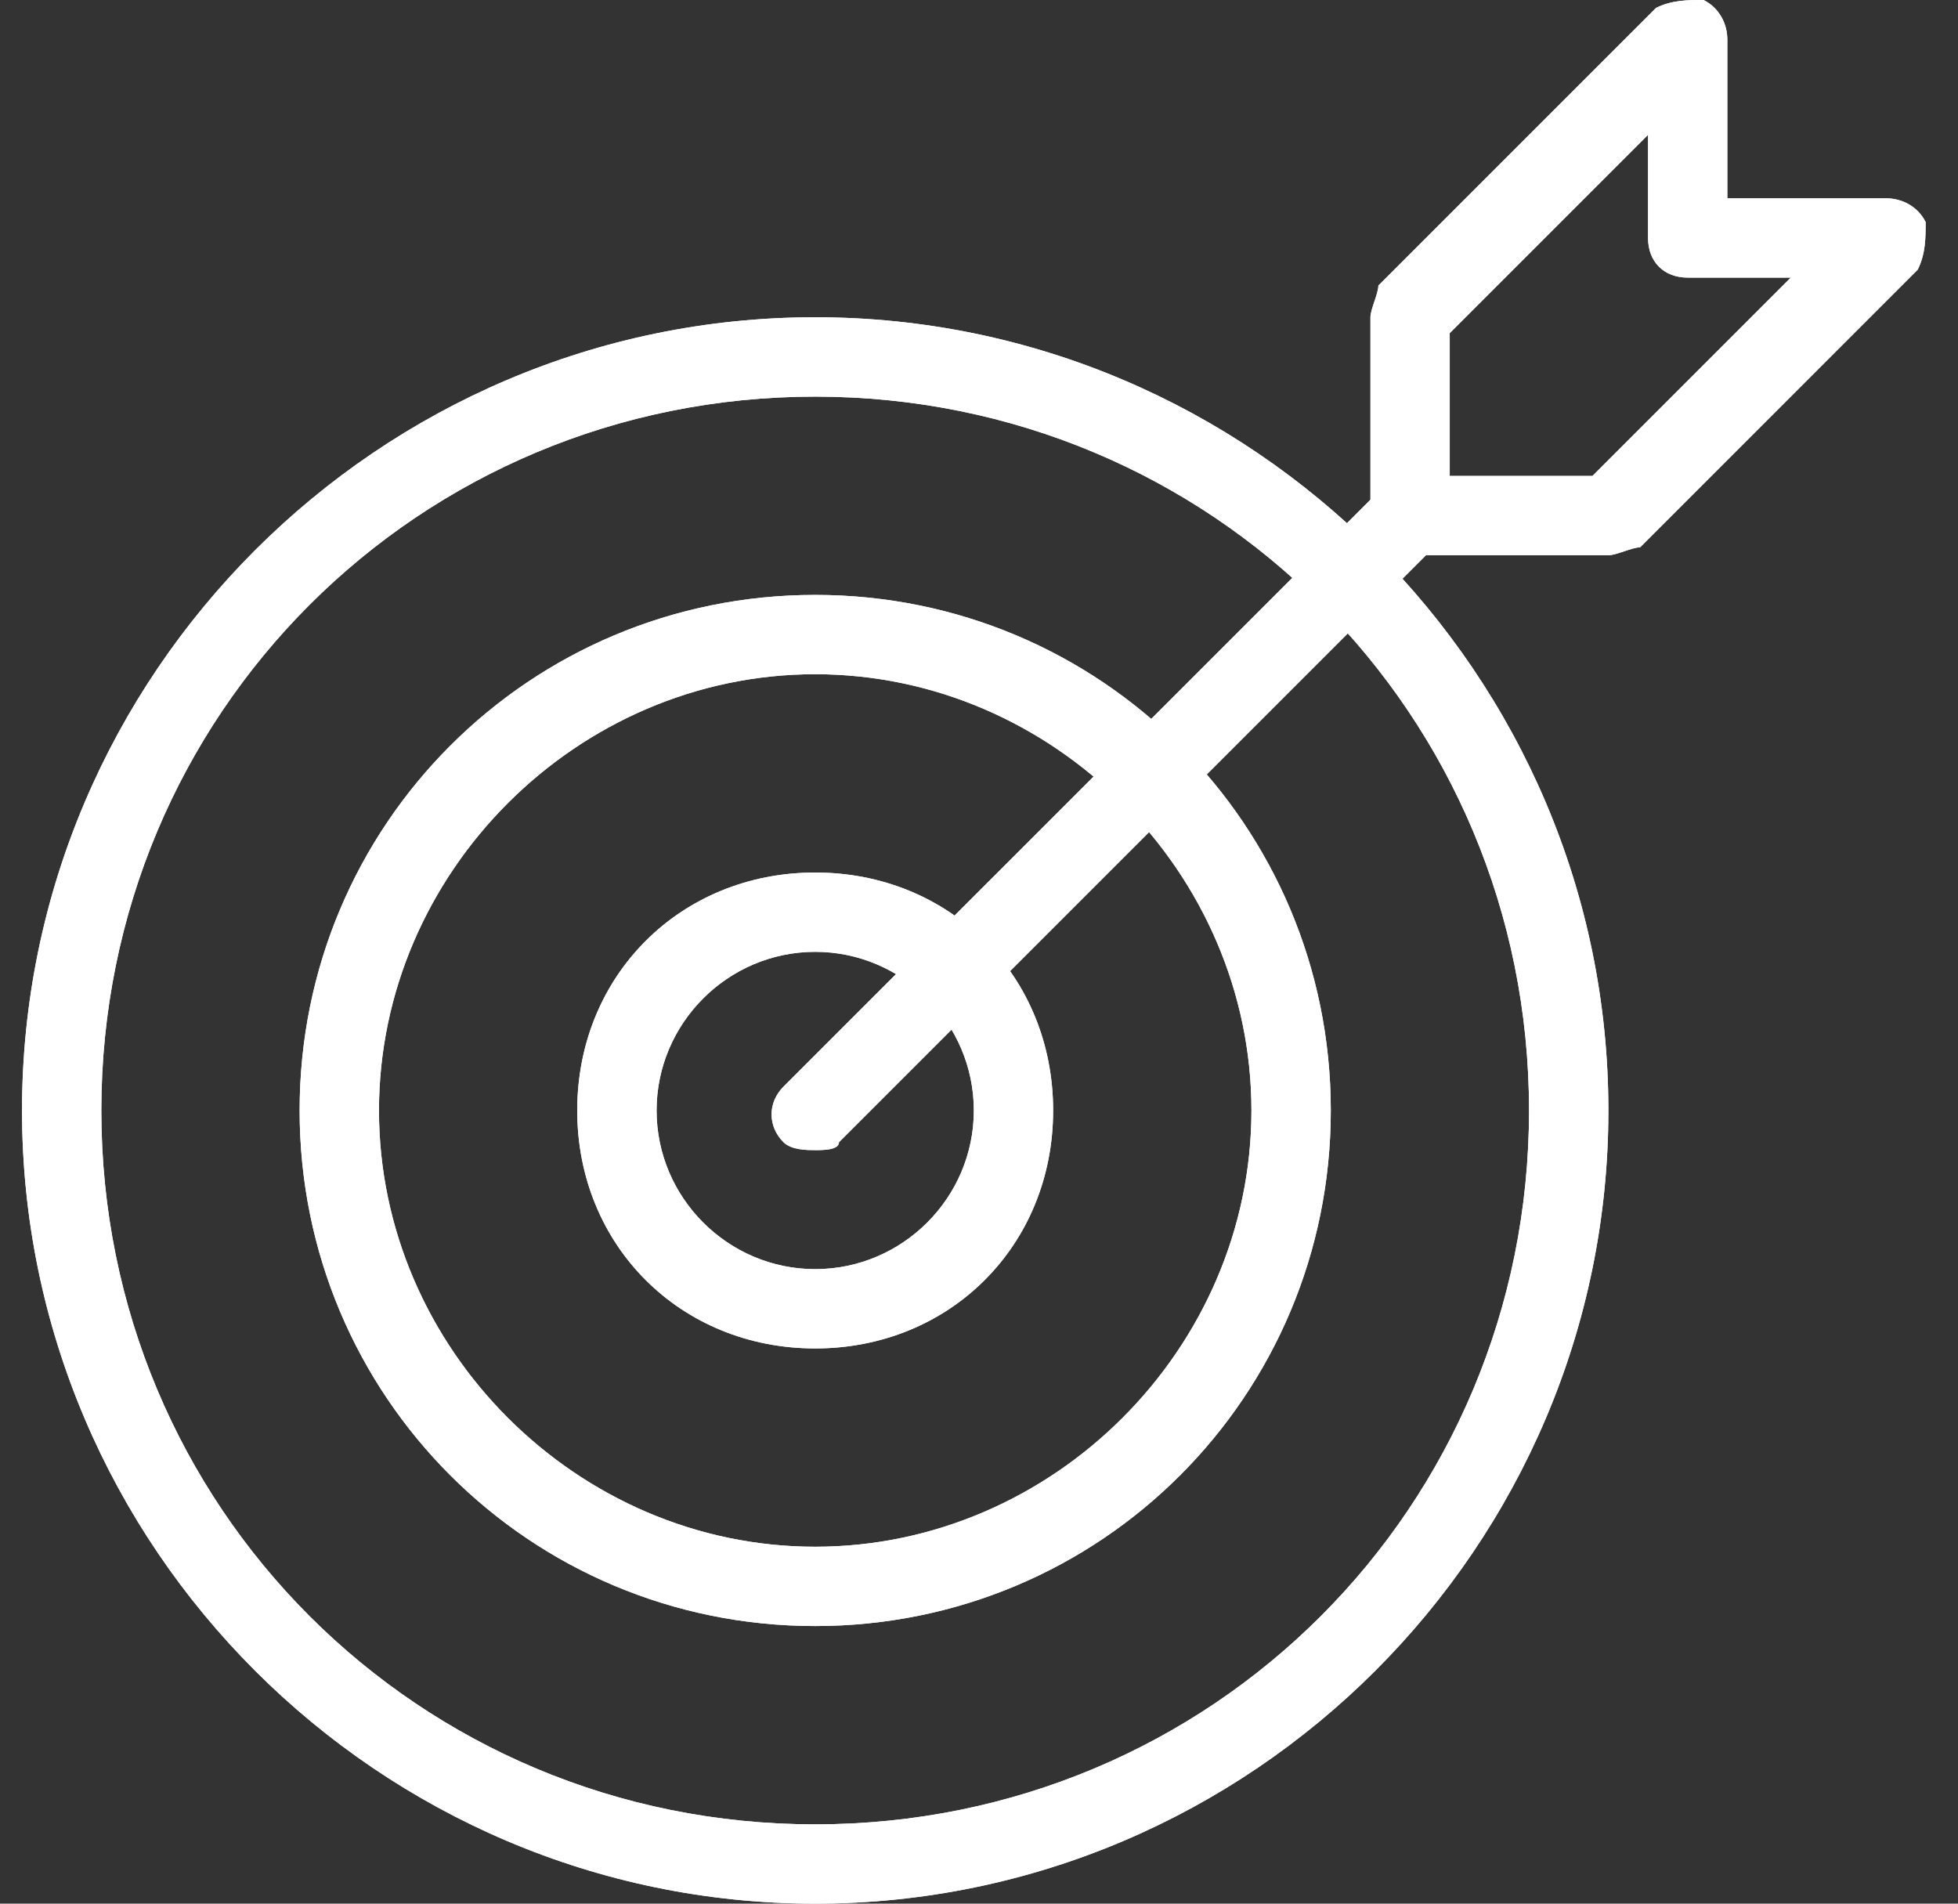
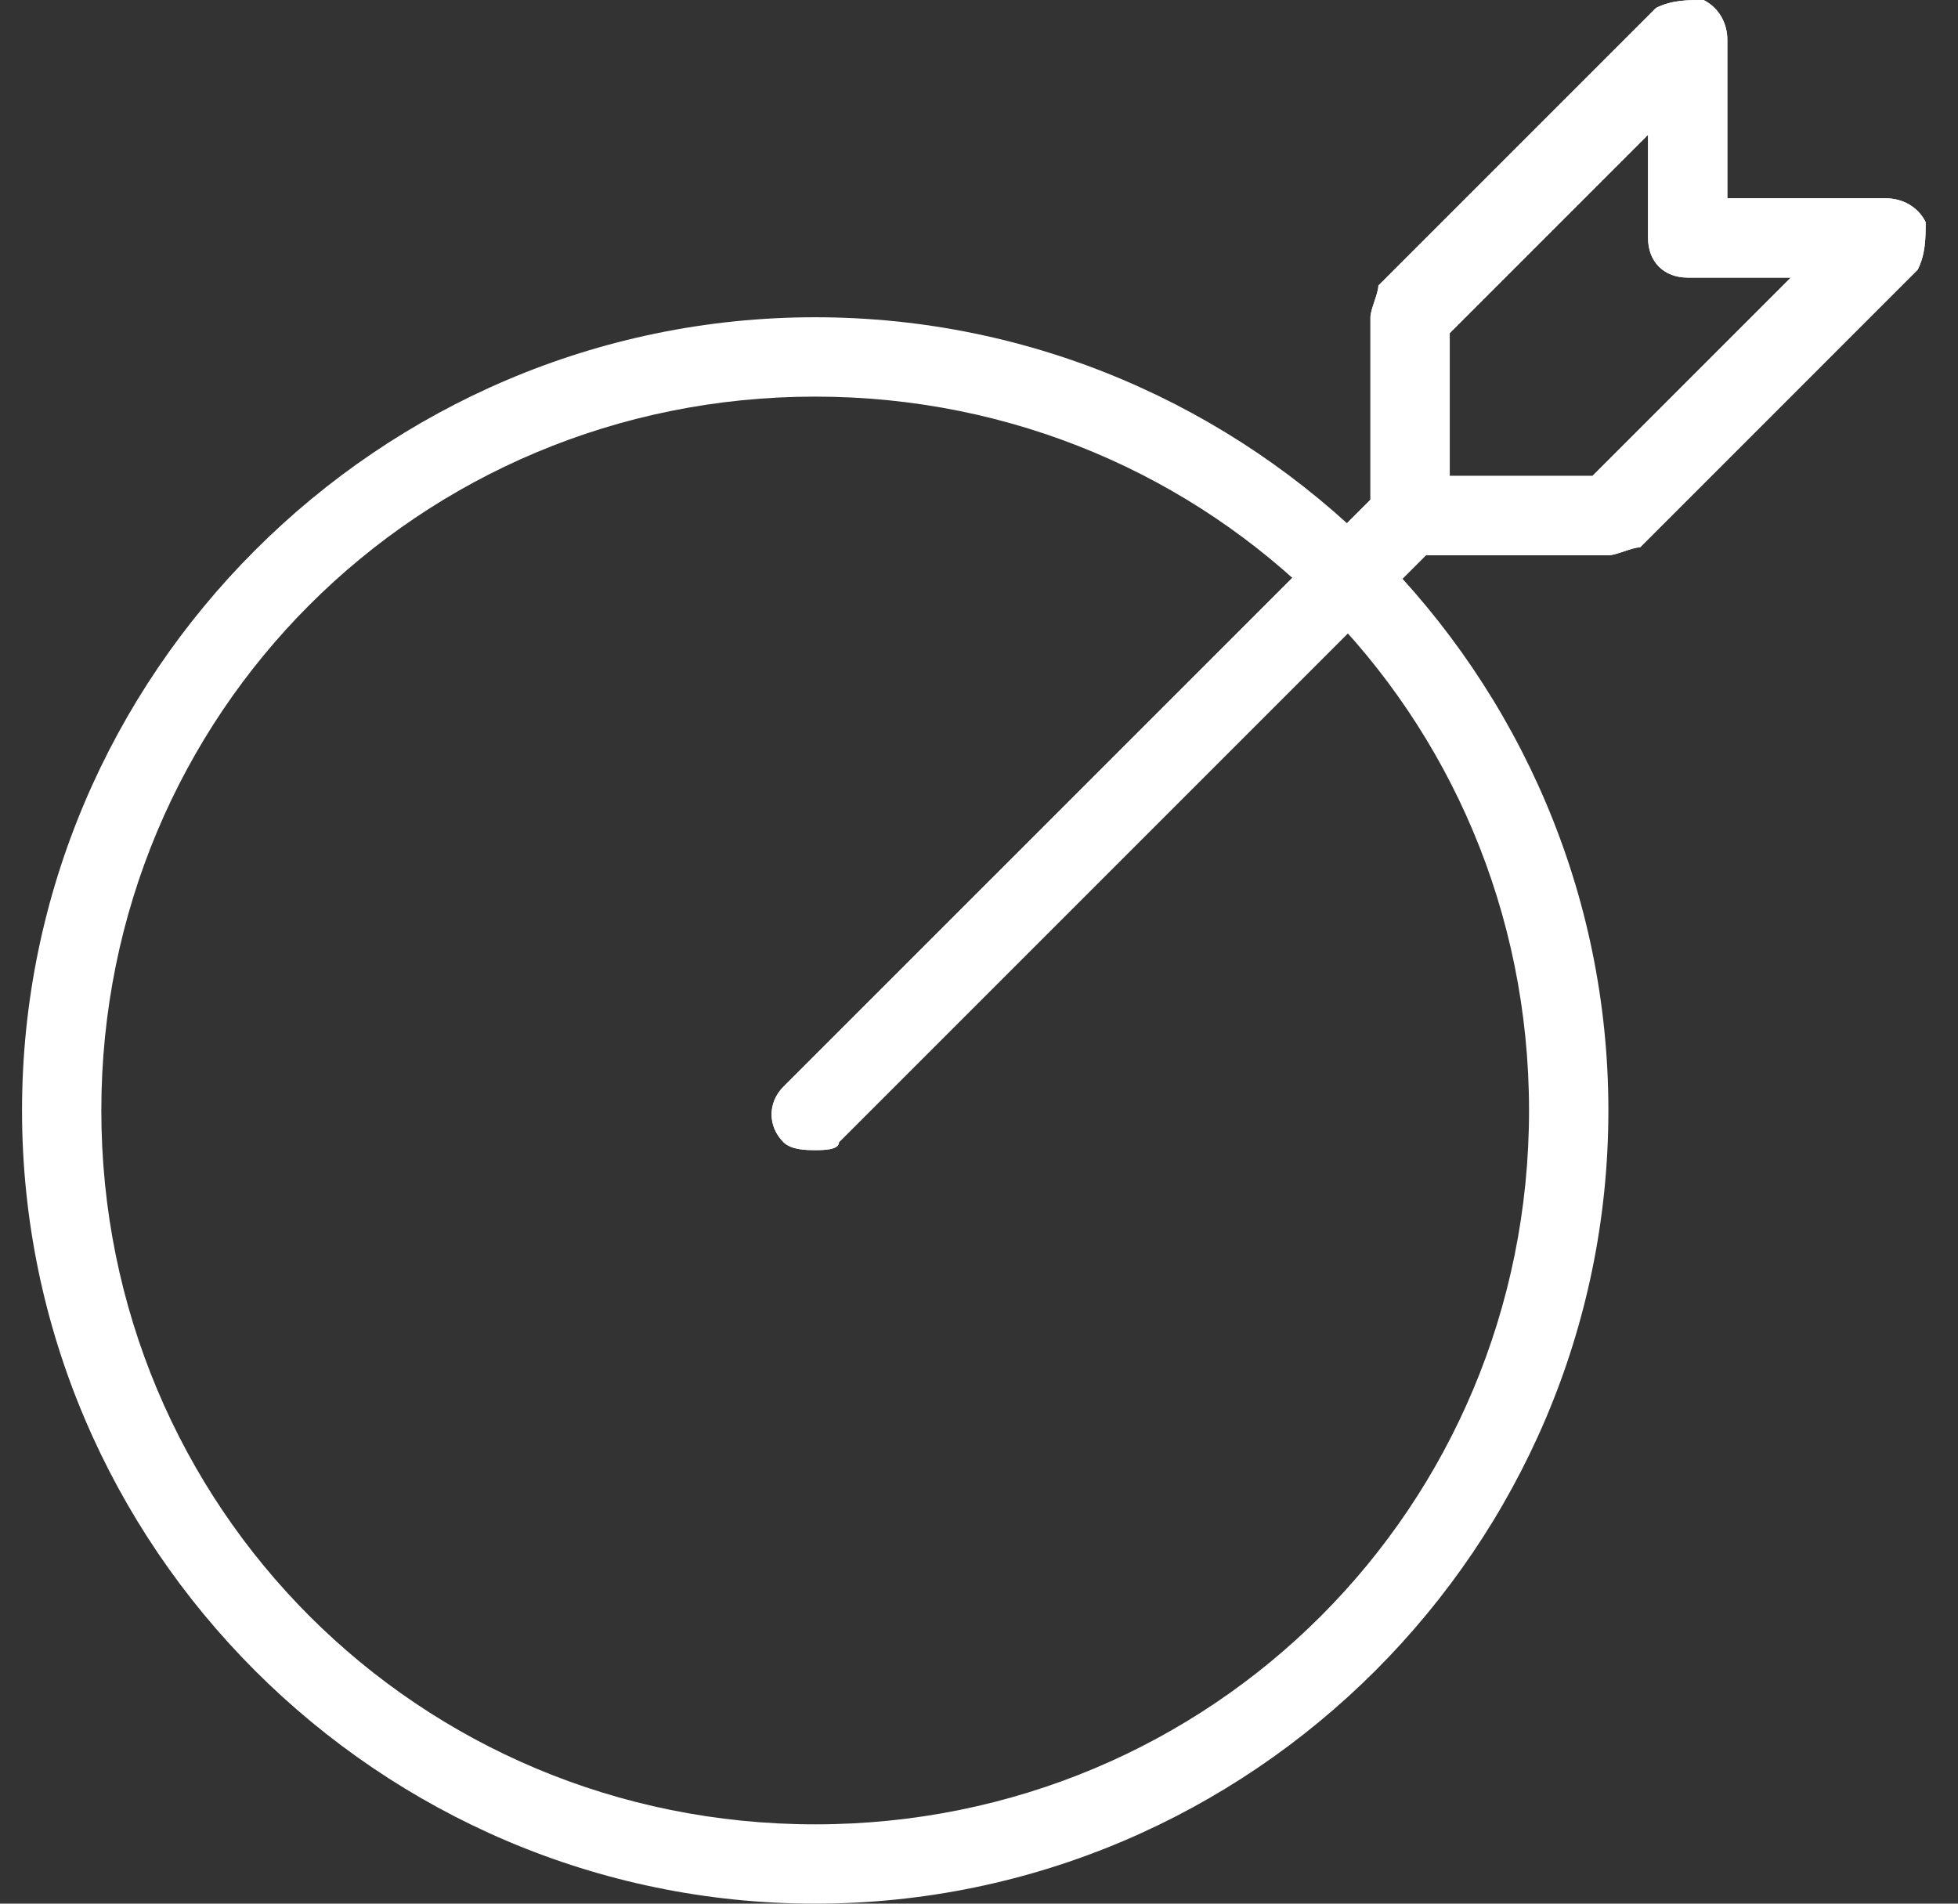
<svg xmlns="http://www.w3.org/2000/svg" width="36" height="35" viewBox="0 0 36 35" fill="none">
  <rect x="0" y="0" width="36" height="35" fill="#333333" stroke="none" />
  <path d="M14.988 35C6.968 35 0.405 28.438 0.405 20.417C0.405 12.396 6.968 5.833 14.988 5.833C23.009 5.833 29.572 12.396 29.572 20.417C29.572 28.438 23.009 35 14.988 35ZM14.988 7.292C7.697 7.292 1.863 13.125 1.863 20.417C1.863 27.708 7.697 33.542 14.988 33.542C22.28 33.542 28.113 27.708 28.113 20.417C28.113 13.125 22.28 7.292 14.988 7.292Z" fill="white" />
-   <path d="M14.988 35C6.968 35 0.405 28.438 0.405 20.417C0.405 12.396 6.968 5.833 14.988 5.833C23.009 5.833 29.572 12.396 29.572 20.417C29.572 28.438 23.009 35 14.988 35ZM14.988 7.292C7.697 7.292 1.863 13.125 1.863 20.417C1.863 27.708 7.697 33.542 14.988 33.542C22.28 33.542 28.113 27.708 28.113 20.417C28.113 13.125 22.28 7.292 14.988 7.292Z" fill="white" />
-   <path d="M14.988 29.896C9.738 29.896 5.509 25.667 5.509 20.417C5.509 15.167 9.738 10.938 14.988 10.938C20.238 10.938 24.468 15.167 24.468 20.417C24.468 25.667 20.238 29.896 14.988 29.896ZM14.988 12.396C10.613 12.396 6.968 16.042 6.968 20.417C6.968 24.792 10.613 28.438 14.988 28.438C19.363 28.438 23.009 24.792 23.009 20.417C23.009 16.042 19.363 12.396 14.988 12.396Z" fill="white" />
-   <path d="M14.988 29.896C9.738 29.896 5.509 25.667 5.509 20.417C5.509 15.167 9.738 10.938 14.988 10.938C20.238 10.938 24.468 15.167 24.468 20.417C24.468 25.667 20.238 29.896 14.988 29.896ZM14.988 12.396C10.613 12.396 6.968 16.042 6.968 20.417C6.968 24.792 10.613 28.438 14.988 28.438C19.363 28.438 23.009 24.792 23.009 20.417C23.009 16.042 19.363 12.396 14.988 12.396Z" fill="white" />
-   <path d="M14.988 24.792C12.509 24.792 10.613 22.896 10.613 20.417C10.613 17.938 12.509 16.042 14.988 16.042C17.468 16.042 19.363 17.938 19.363 20.417C19.363 22.896 17.468 24.792 14.988 24.792ZM14.988 17.5C13.384 17.5 12.072 18.813 12.072 20.417C12.072 22.021 13.384 23.334 14.988 23.334C16.593 23.334 17.905 22.021 17.905 20.417C17.905 18.813 16.593 17.5 14.988 17.5Z" fill="white" />
-   <path d="M14.988 24.792C12.509 24.792 10.613 22.896 10.613 20.417C10.613 17.938 12.509 16.042 14.988 16.042C17.468 16.042 19.363 17.938 19.363 20.417C19.363 22.896 17.468 24.792 14.988 24.792ZM14.988 17.5C13.384 17.5 12.072 18.813 12.072 20.417C12.072 22.021 13.384 23.334 14.988 23.334C16.593 23.334 17.905 22.021 17.905 20.417C17.905 18.813 16.593 17.5 14.988 17.5Z" fill="white" />
  <path d="M14.988 21.146C14.842 21.146 14.551 21.146 14.405 21C14.113 20.708 14.113 20.271 14.405 19.979L25.343 9.042C25.634 8.75 26.072 8.75 26.363 9.042C26.655 9.333 26.655 9.771 26.363 10.063L15.426 21C15.426 21.146 15.134 21.146 14.988 21.146Z" fill="white" />
  <path d="M14.988 21.146C14.842 21.146 14.551 21.146 14.405 21C14.113 20.708 14.113 20.271 14.405 19.979L25.343 9.042C25.634 8.75 26.072 8.75 26.363 9.042C26.655 9.333 26.655 9.771 26.363 10.063L15.426 21C15.426 21.146 15.134 21.146 14.988 21.146Z" fill="white" />
  <path d="M29.572 10.209H25.926C25.488 10.209 25.197 9.917 25.197 9.479V5.833C25.197 5.688 25.343 5.396 25.343 5.25L30.447 0.146C30.738 0 31.03 0 31.322 0C31.613 0.146 31.759 0.438 31.759 0.729V3.646H34.676C34.968 3.646 35.259 3.792 35.405 4.083C35.405 4.375 35.405 4.667 35.259 4.958L30.155 10.063C30.009 10.063 29.718 10.209 29.572 10.209ZM26.655 8.75H29.28L32.926 5.104H31.03C30.593 5.104 30.301 4.813 30.301 4.375V2.479L26.655 6.125V8.75Z" fill="white" />
  <path d="M29.572 10.209H25.926C25.488 10.209 25.197 9.917 25.197 9.479V5.833C25.197 5.688 25.343 5.396 25.343 5.25L30.447 0.146C30.738 0 31.03 0 31.322 0C31.613 0.146 31.759 0.438 31.759 0.729V3.646H34.676C34.968 3.646 35.259 3.792 35.405 4.083C35.405 4.375 35.405 4.667 35.259 4.958L30.155 10.063C30.009 10.063 29.718 10.209 29.572 10.209ZM26.655 8.75H29.28L32.926 5.104H31.03C30.593 5.104 30.301 4.813 30.301 4.375V2.479L26.655 6.125V8.75Z" fill="white" />
</svg>